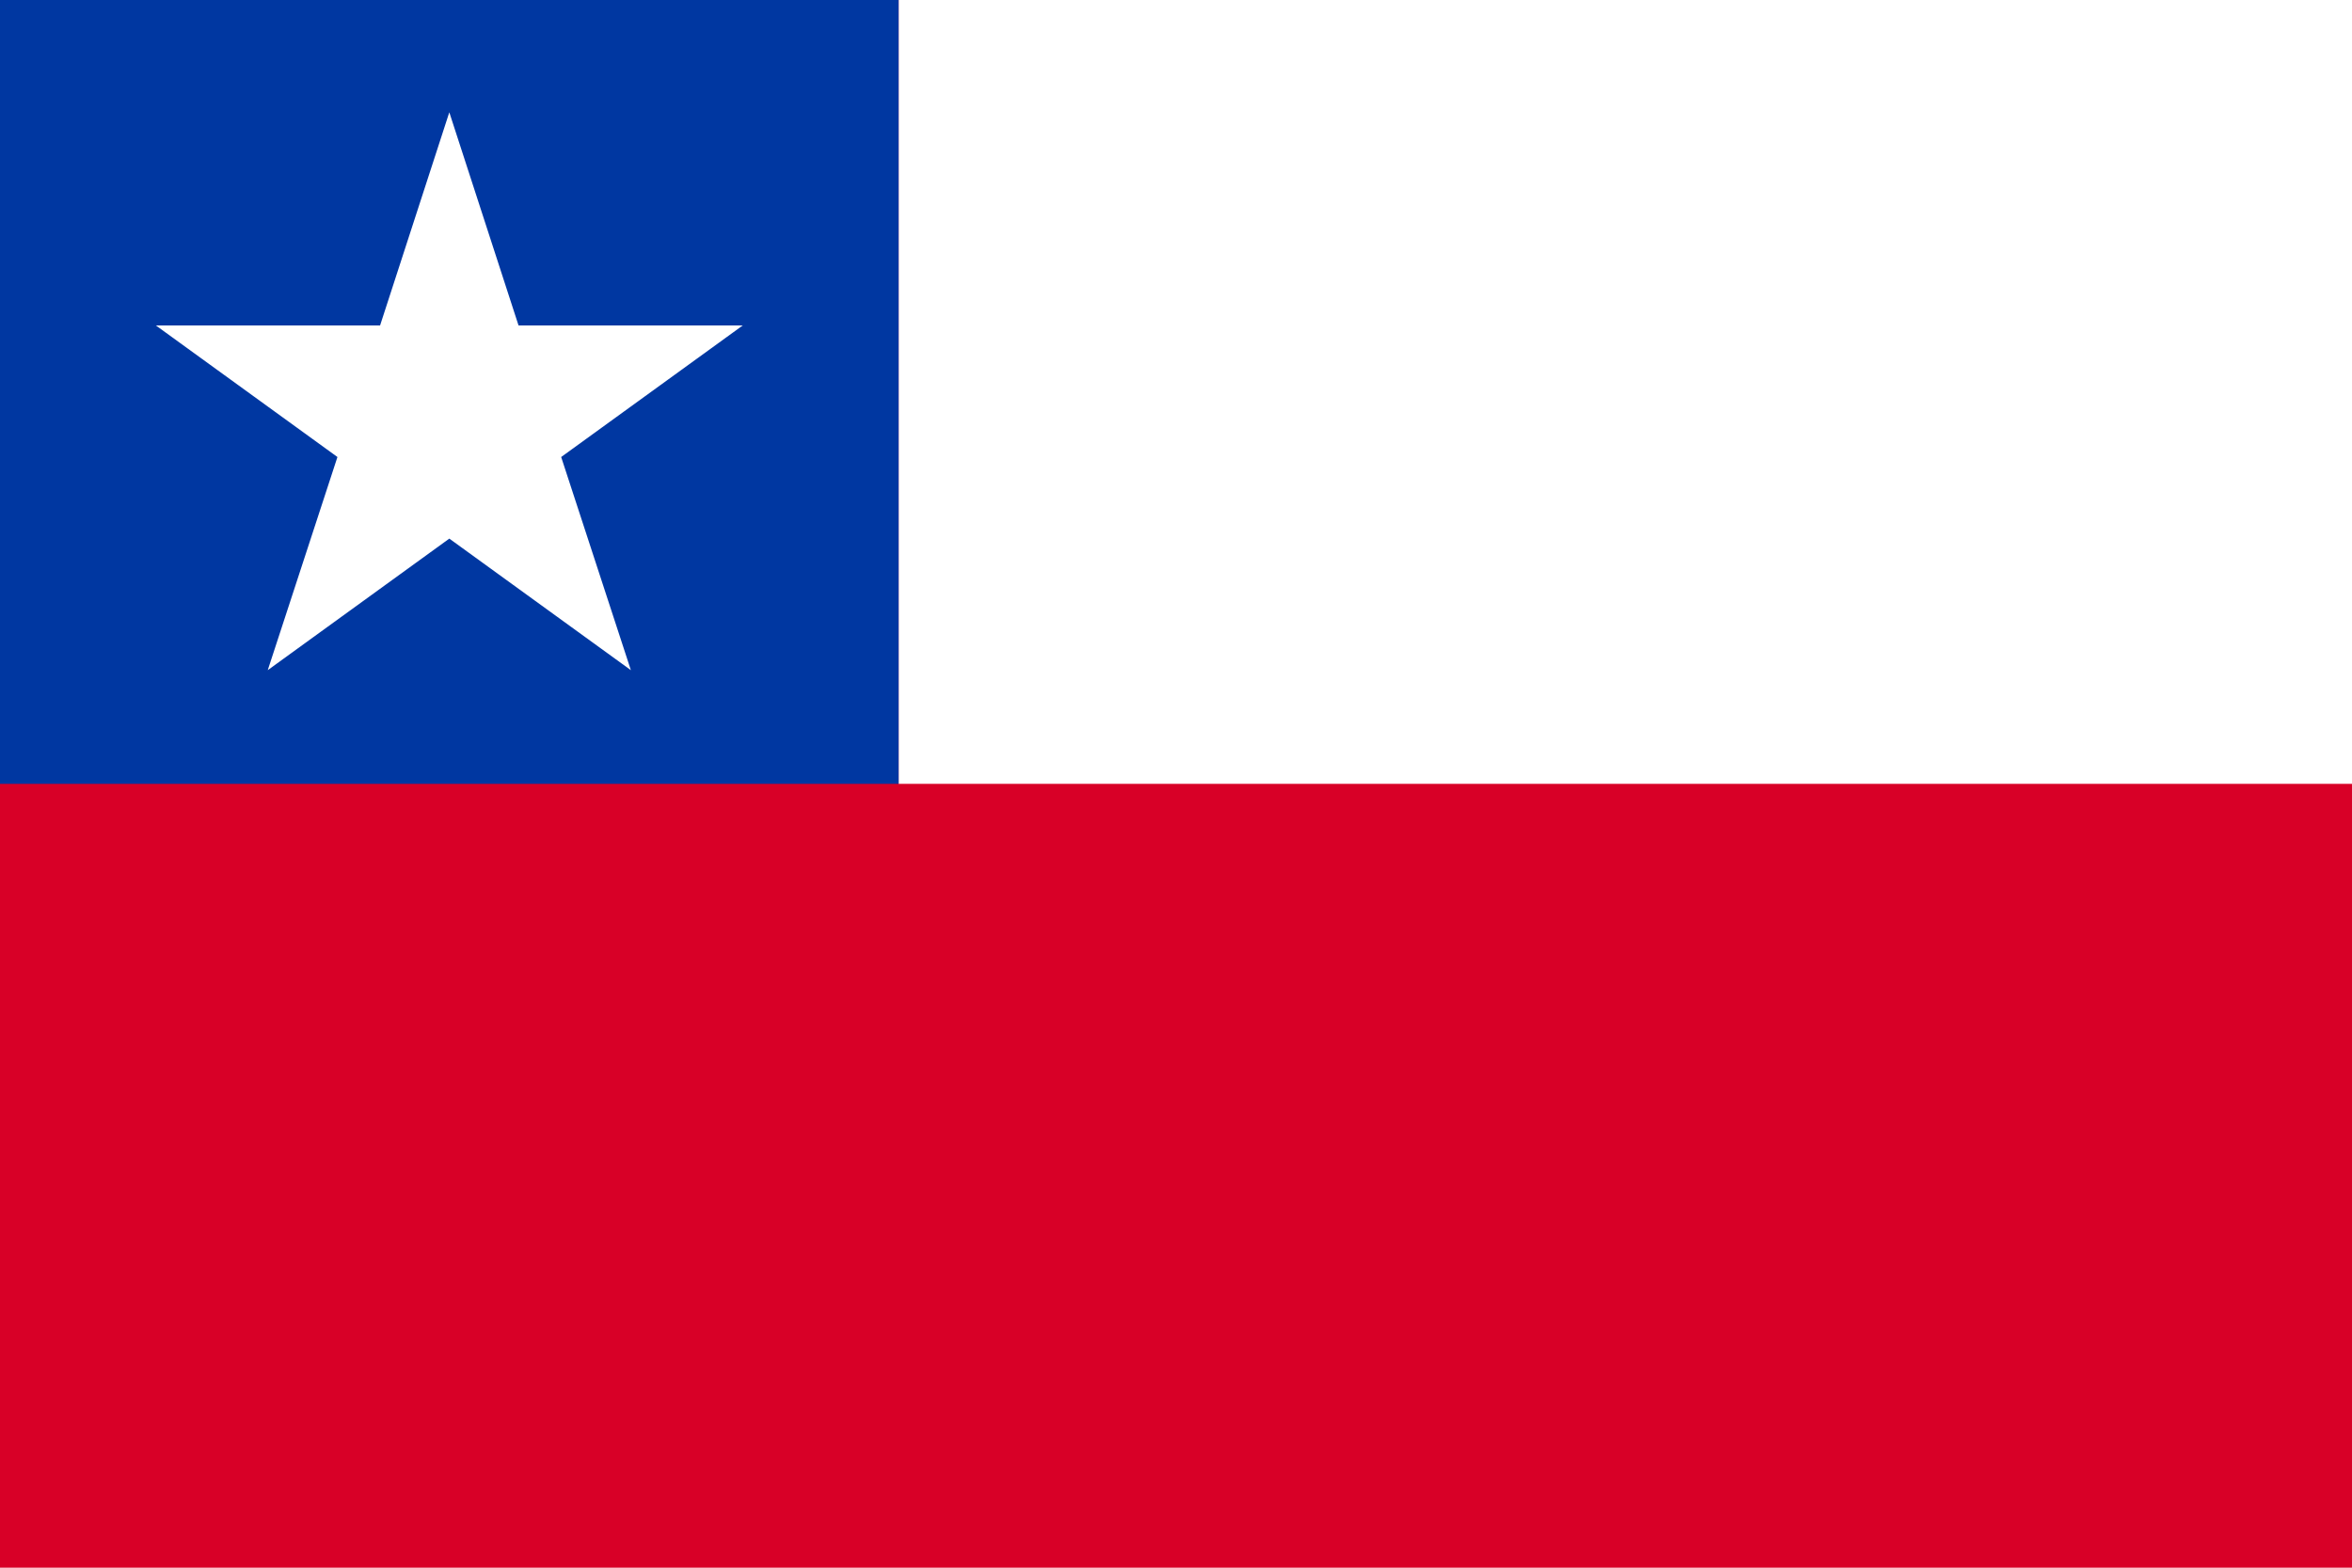
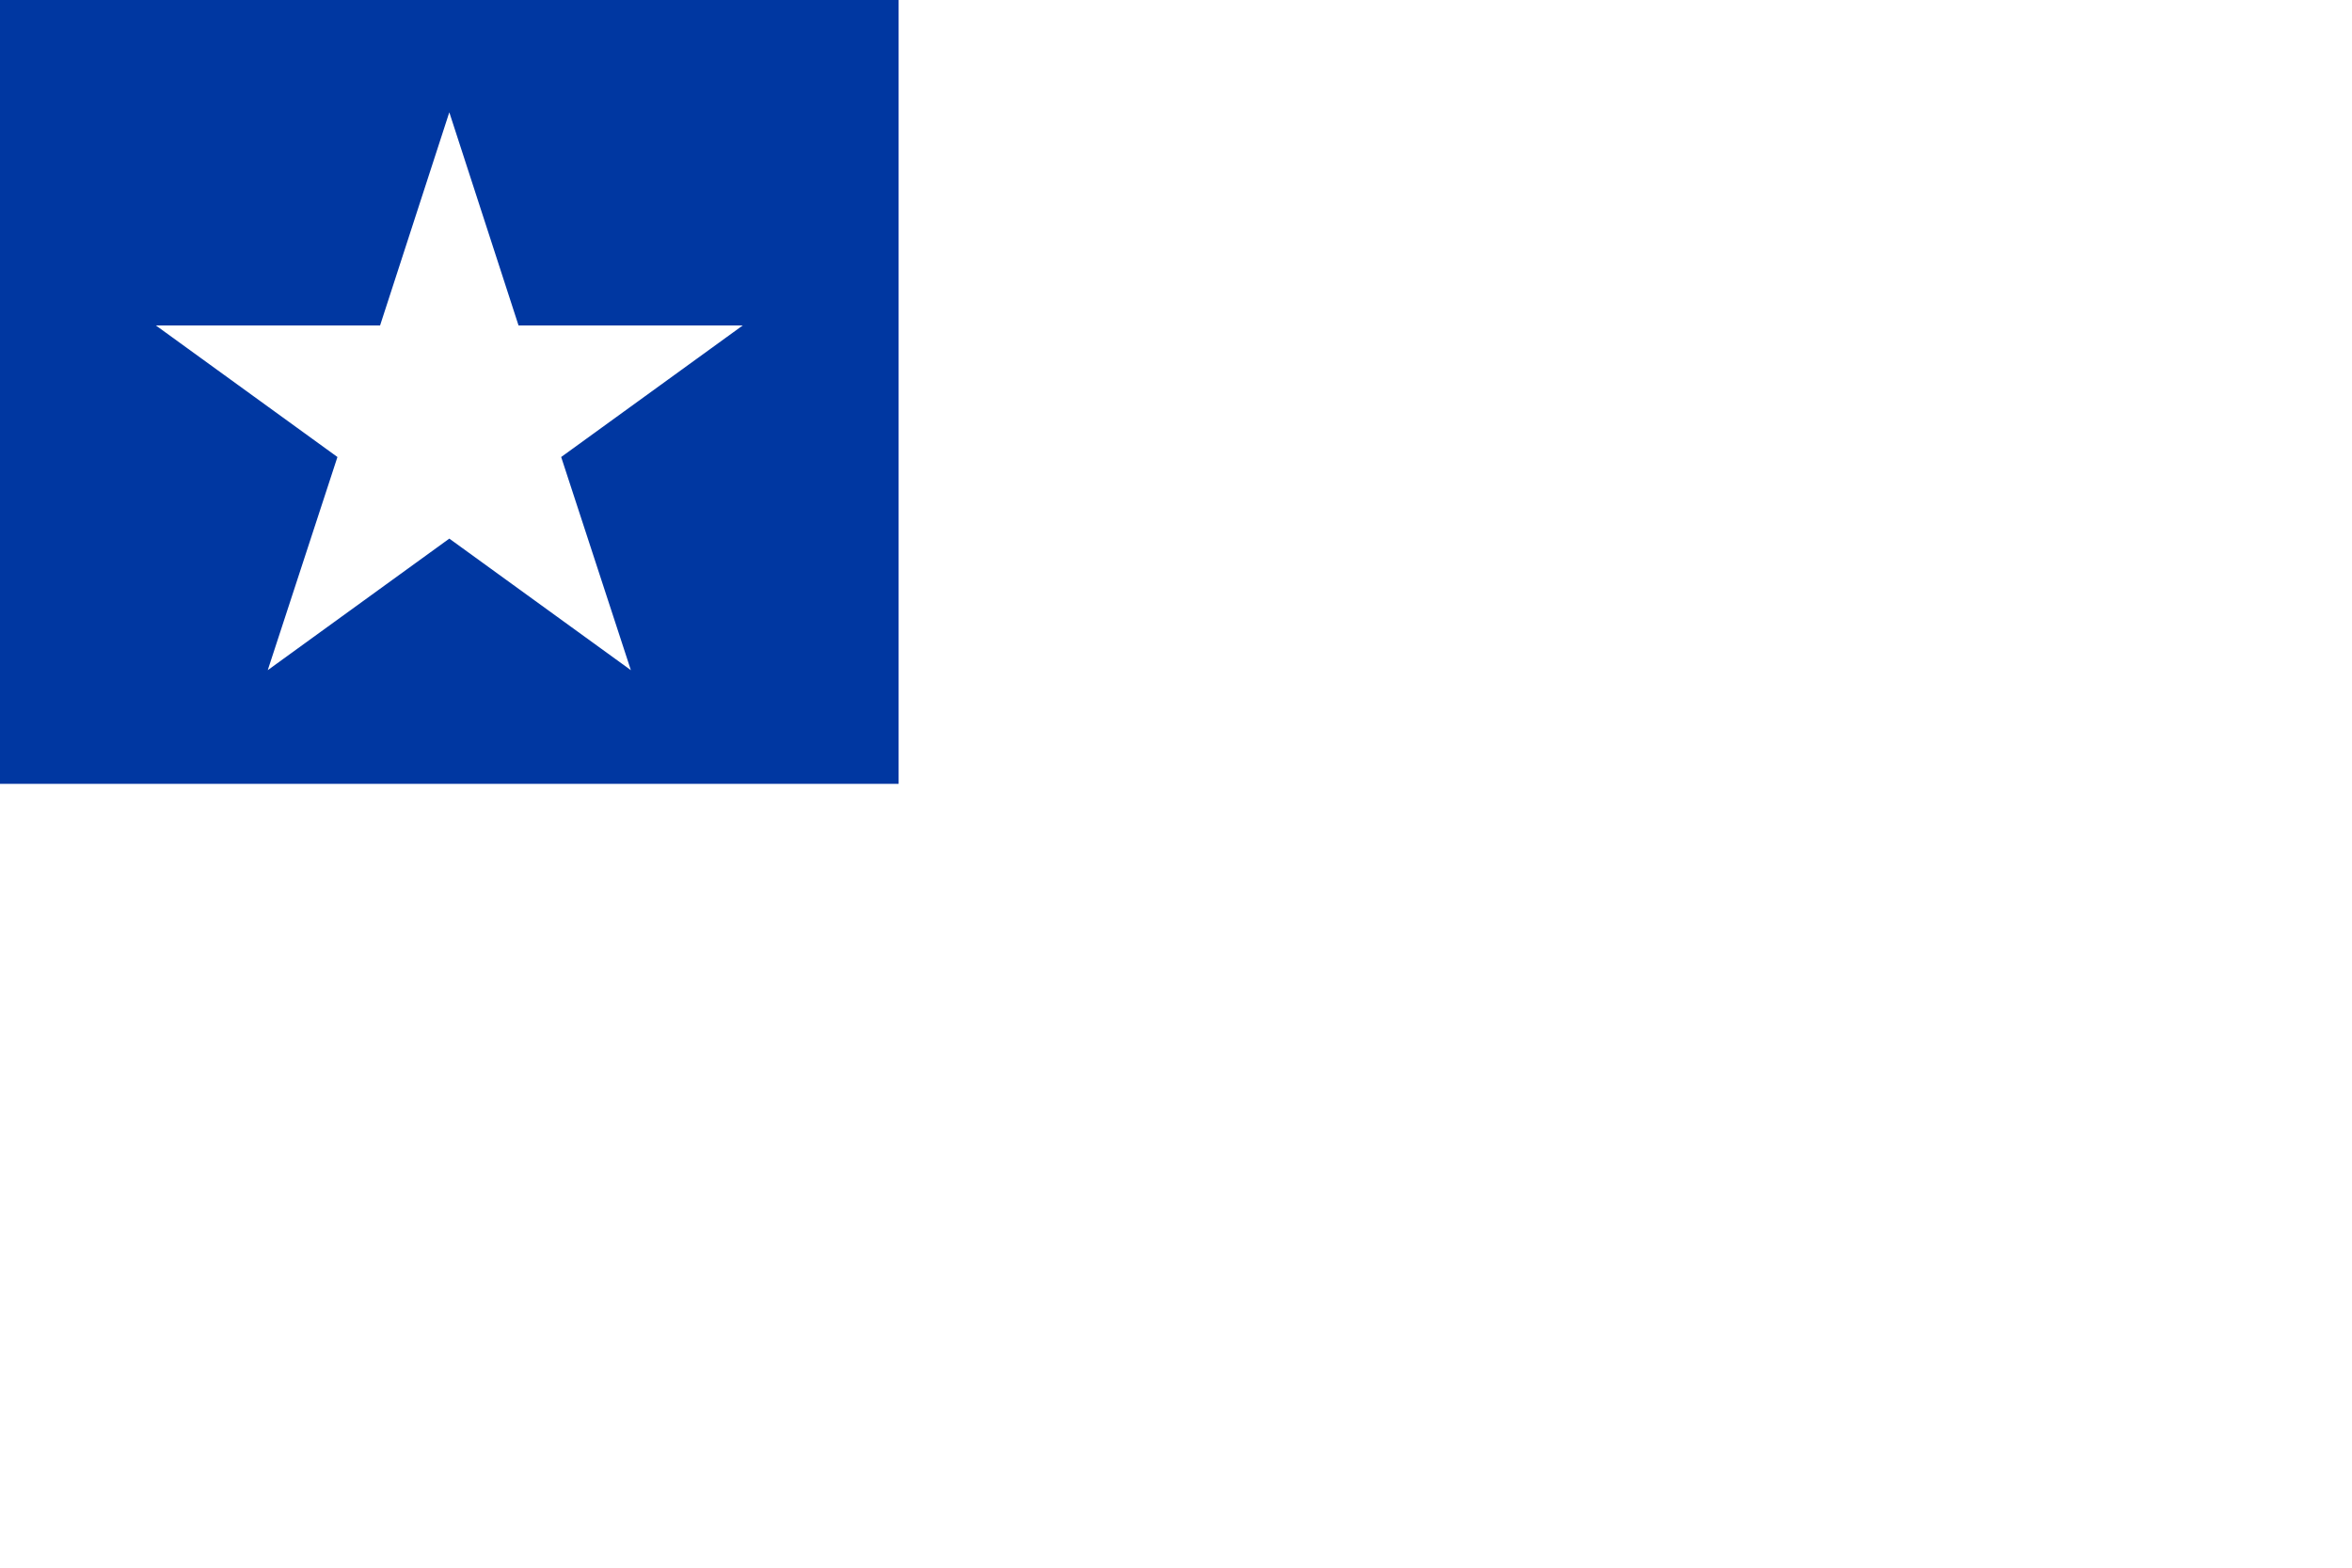
<svg xmlns="http://www.w3.org/2000/svg" viewBox="0 0 513 342">
-   <path fill="#D80027" d="M0 0h513v342H0z" />
  <path fill="#FFF" d="M196 0h317v171H196z" />
  <path fill="#0037A1" d="M0 0h196v171H0z" />
  <path fill="#FFF" d="M98 24.5 113.1 71H162l-39.6 28.7 15.2 46.5L98 117.5l-39.6 28.7 15.2-46.5L34 71h48.9z" />
</svg>